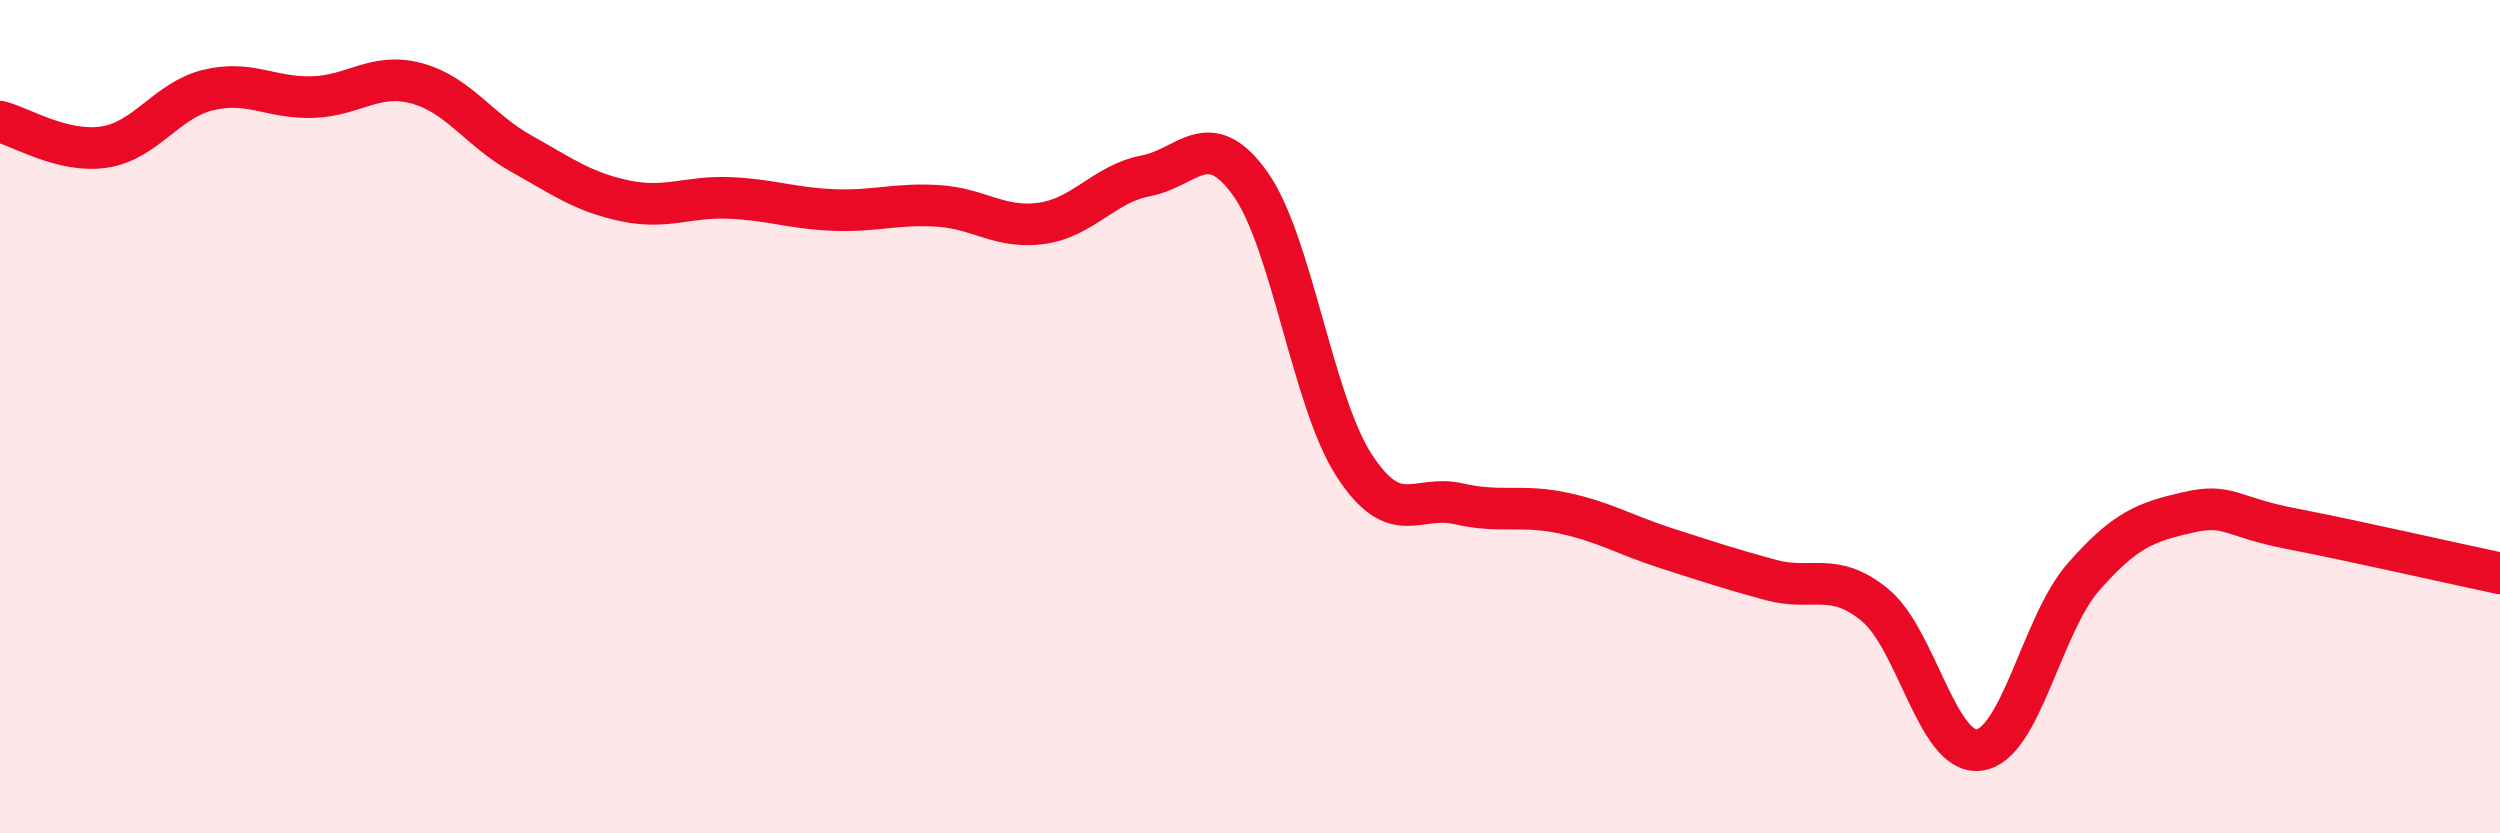
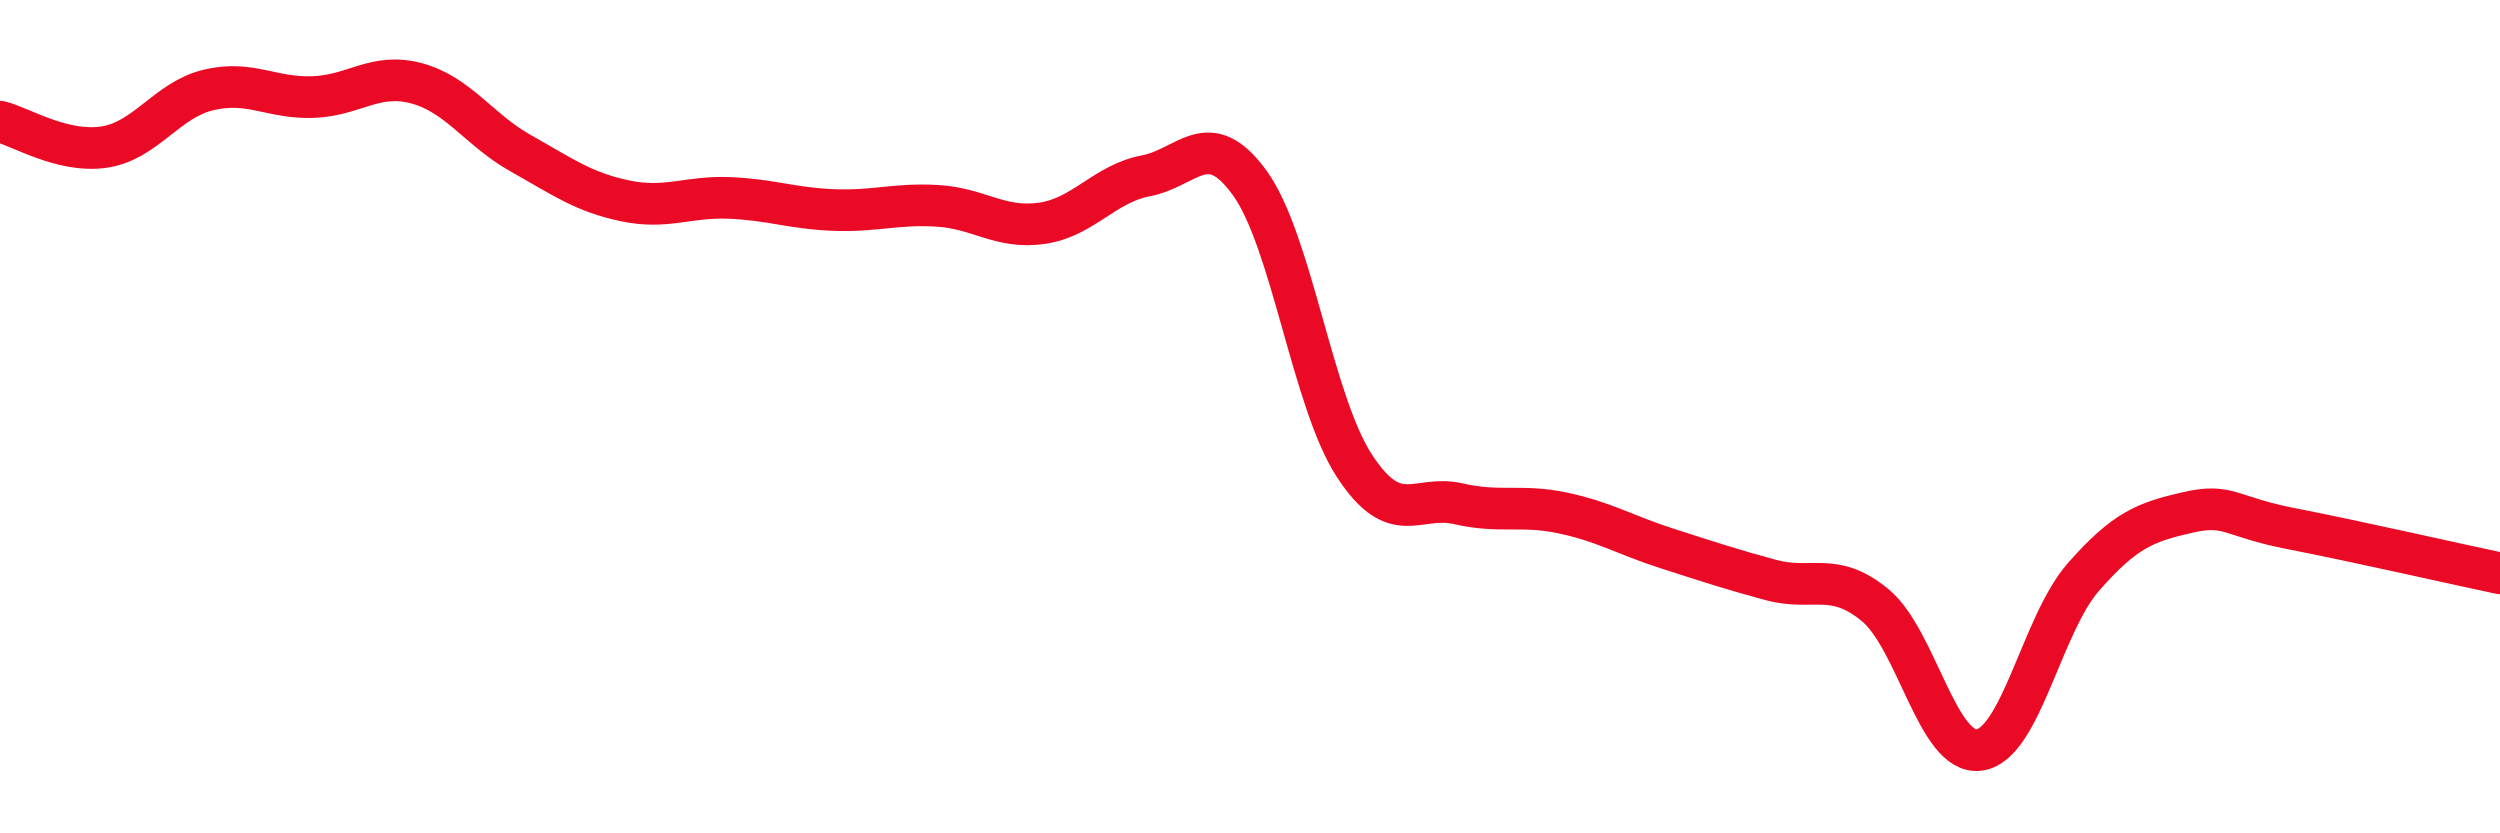
<svg xmlns="http://www.w3.org/2000/svg" width="60" height="20" viewBox="0 0 60 20">
-   <path d="M 0,2.92 C 0.5,3.04 1.5,3.68 2.5,3.53 C 3.5,3.38 4,2.4 5,2.16 C 6,1.92 6.5,2.36 7.5,2.33 C 8.5,2.3 9,1.73 10,2 C 11,2.27 11.5,3.12 12.5,3.68 C 13.5,4.24 14,4.61 15,4.82 C 16,5.03 16.5,4.71 17.5,4.75 C 18.5,4.79 19,5 20,5.04 C 21,5.08 21.5,4.88 22.5,4.94 C 23.5,5 24,5.5 25,5.36 C 26,5.22 26.5,4.41 27.5,4.22 C 28.5,4.03 29,3.01 30,4.4 C 31,5.79 31.5,9.63 32.5,11.17 C 33.5,12.71 34,11.86 35,12.09 C 36,12.32 36.5,12.1 37.5,12.31 C 38.5,12.52 39,12.84 40,13.16 C 41,13.48 41.5,13.65 42.5,13.92 C 43.5,14.19 44,13.7 45,14.52 C 46,15.34 46.5,18.13 47.5,18 C 48.5,17.87 49,14.99 50,13.85 C 51,12.71 51.5,12.53 52.5,12.3 C 53.5,12.07 53.5,12.4 55,12.69 C 56.5,12.98 59,13.55 60,13.76L60 20L0 20Z" fill="#EB0A25" opacity="0.1" stroke-linecap="round" stroke-linejoin="round" />
  <path d="M 0,2.92 C 0.5,3.04 1.5,3.68 2.5,3.53 C 3.5,3.38 4,2.4 5,2.16 C 6,1.92 6.5,2.36 7.5,2.33 C 8.5,2.3 9,1.73 10,2 C 11,2.27 11.5,3.12 12.5,3.68 C 13.5,4.24 14,4.61 15,4.82 C 16,5.03 16.5,4.71 17.5,4.75 C 18.5,4.79 19,5 20,5.04 C 21,5.08 21.5,4.88 22.5,4.94 C 23.5,5 24,5.5 25,5.36 C 26,5.22 26.5,4.41 27.5,4.22 C 28.5,4.03 29,3.01 30,4.4 C 31,5.79 31.5,9.63 32.5,11.17 C 33.5,12.71 34,11.86 35,12.09 C 36,12.32 36.5,12.1 37.5,12.31 C 38.5,12.52 39,12.84 40,13.16 C 41,13.48 41.5,13.65 42.5,13.92 C 43.5,14.19 44,13.7 45,14.52 C 46,15.34 46.5,18.13 47.5,18 C 48.5,17.87 49,14.99 50,13.85 C 51,12.71 51.5,12.53 52.5,12.3 C 53.5,12.07 53.5,12.4 55,12.69 C 56.5,12.98 59,13.55 60,13.76" stroke="#EB0A25" stroke-width="1" fill="none" stroke-linecap="round" stroke-linejoin="round" />
</svg>